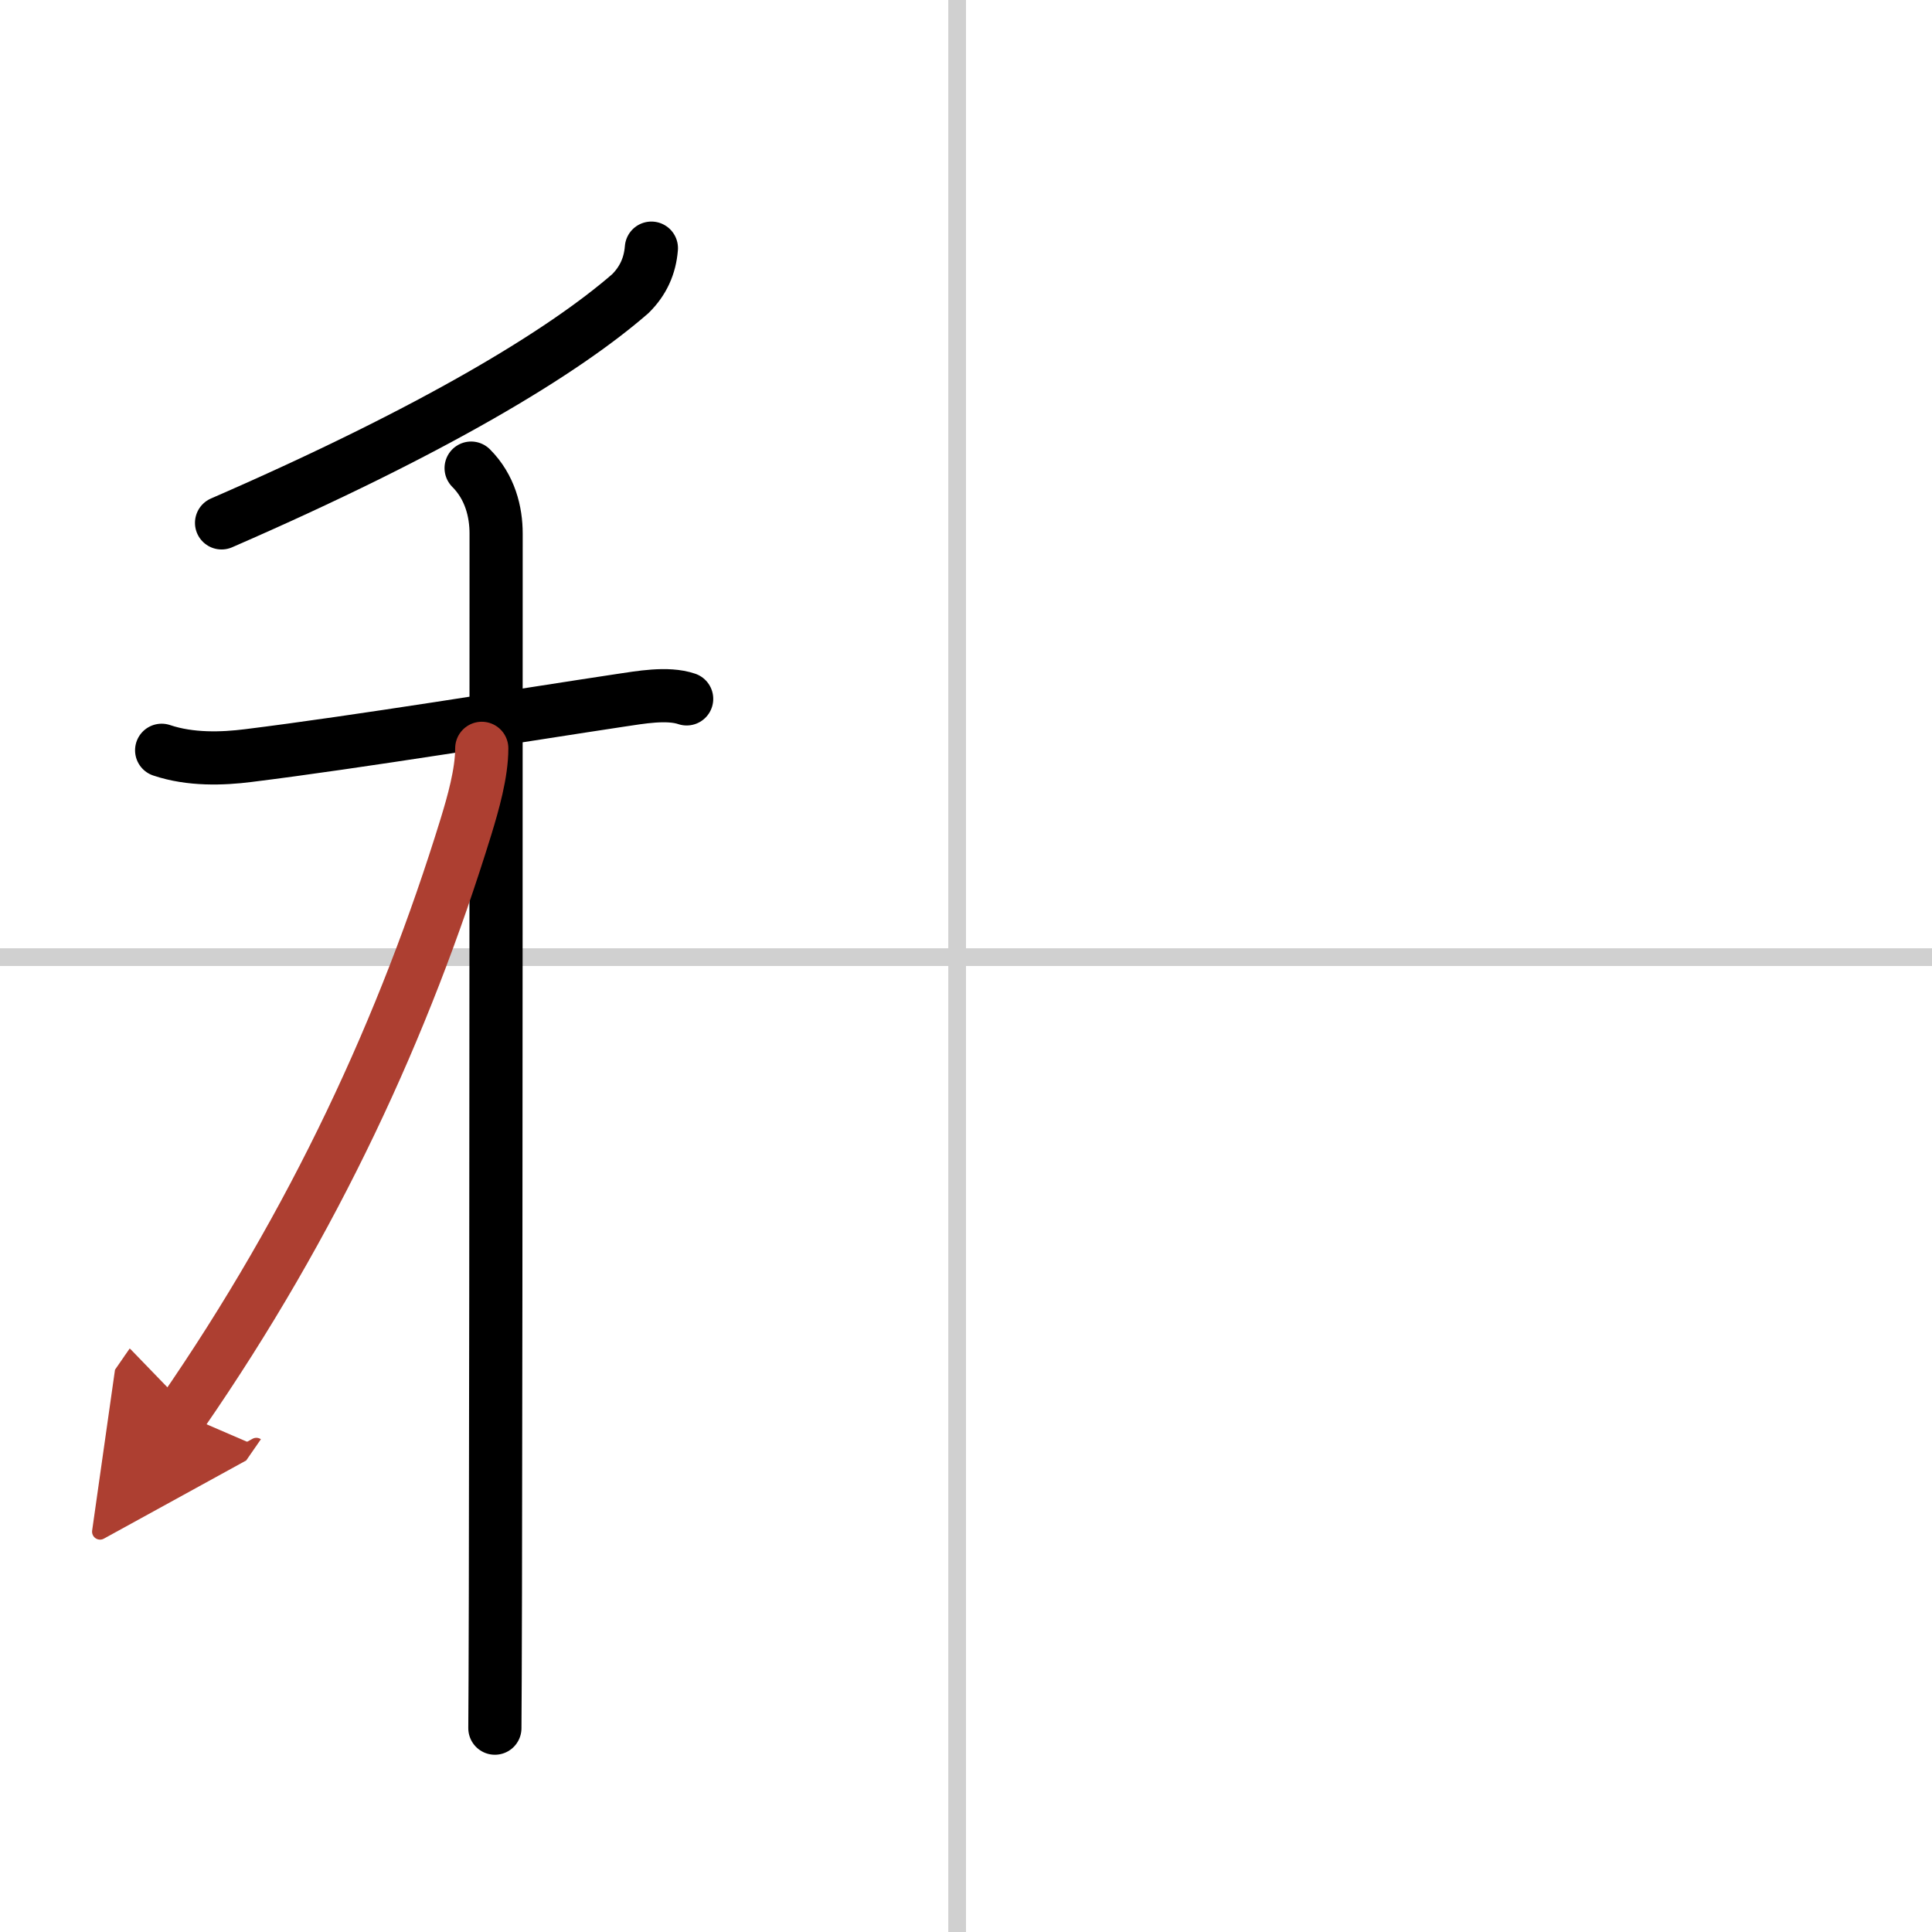
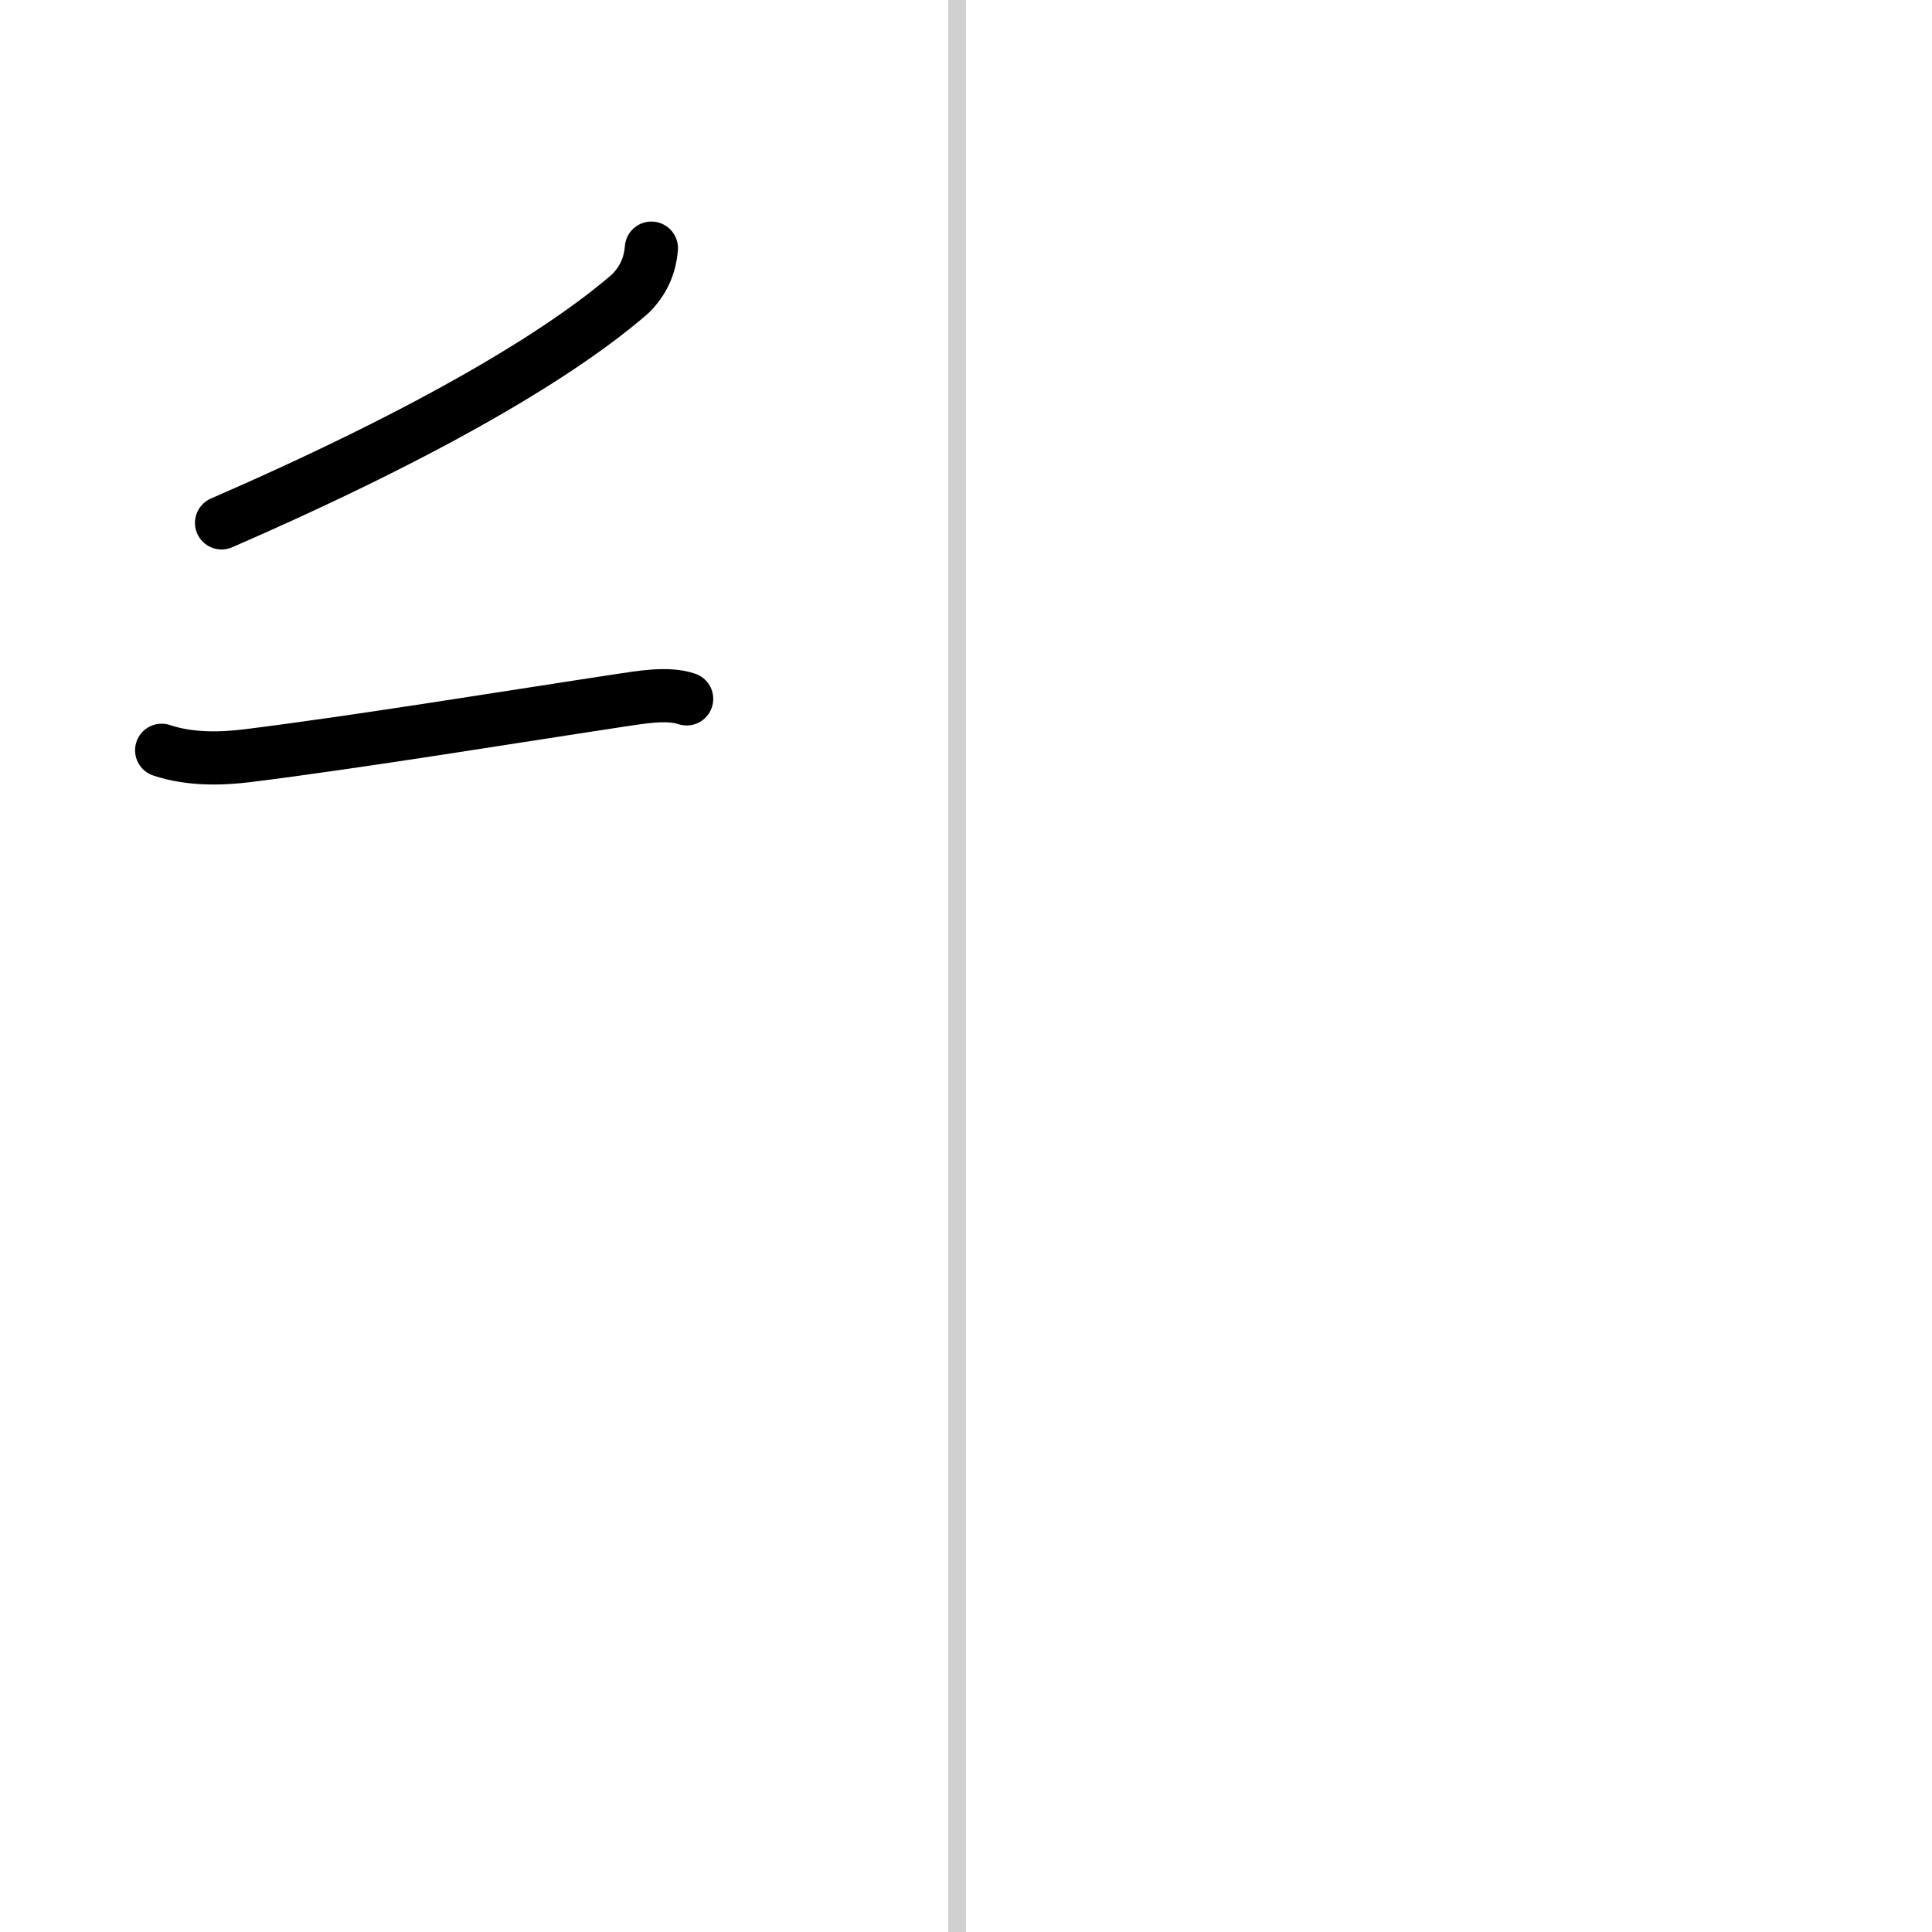
<svg xmlns="http://www.w3.org/2000/svg" width="400" height="400" viewBox="0 0 109 109">
  <defs>
    <marker id="a" markerWidth="4" orient="auto" refX="1" refY="5" viewBox="0 0 10 10">
-       <polyline points="0 0 10 5 0 10 1 5" fill="#ad3f31" stroke="#ad3f31" />
-     </marker>
+       </marker>
  </defs>
  <g fill="none" stroke="#000" stroke-linecap="round" stroke-linejoin="round" stroke-width="3">
-     <rect width="100%" height="100%" fill="#fff" stroke="#fff" />
    <line x1="54" x2="54" y2="109" stroke="#d0d0d0" stroke-width="1" />
-     <line x2="109" y1="54" y2="54" stroke="#d0d0d0" stroke-width="1" />
    <path d="m36.75 14c-0.08 1.01-0.47 1.86-1.19 2.57-3.81 3.31-11.06 7.71-23.06 12.93" />
    <path d="m9.12 42.33c1.63 0.55 3.45 0.48 4.88 0.3 6.13-0.76 15.5-2.29 21.01-3.12 1.09-0.16 2.64-0.45 3.73-0.08" />
-     <path d="m26.58 26.41c1.07 1.07 1.41 2.47 1.41 3.69 0 0.68 0 42.01-0.04 59.78-0.01 3.92-0.02 6.69-0.03 7.62" />
-     <path d="m27.18 42.22c0 1.41-0.49 3.11-0.89 4.42-3.45 11.2-8.54 22.26-16.04 33.11" marker-end="url(#a)" stroke="#ad3f31" />
  </g>
</svg>